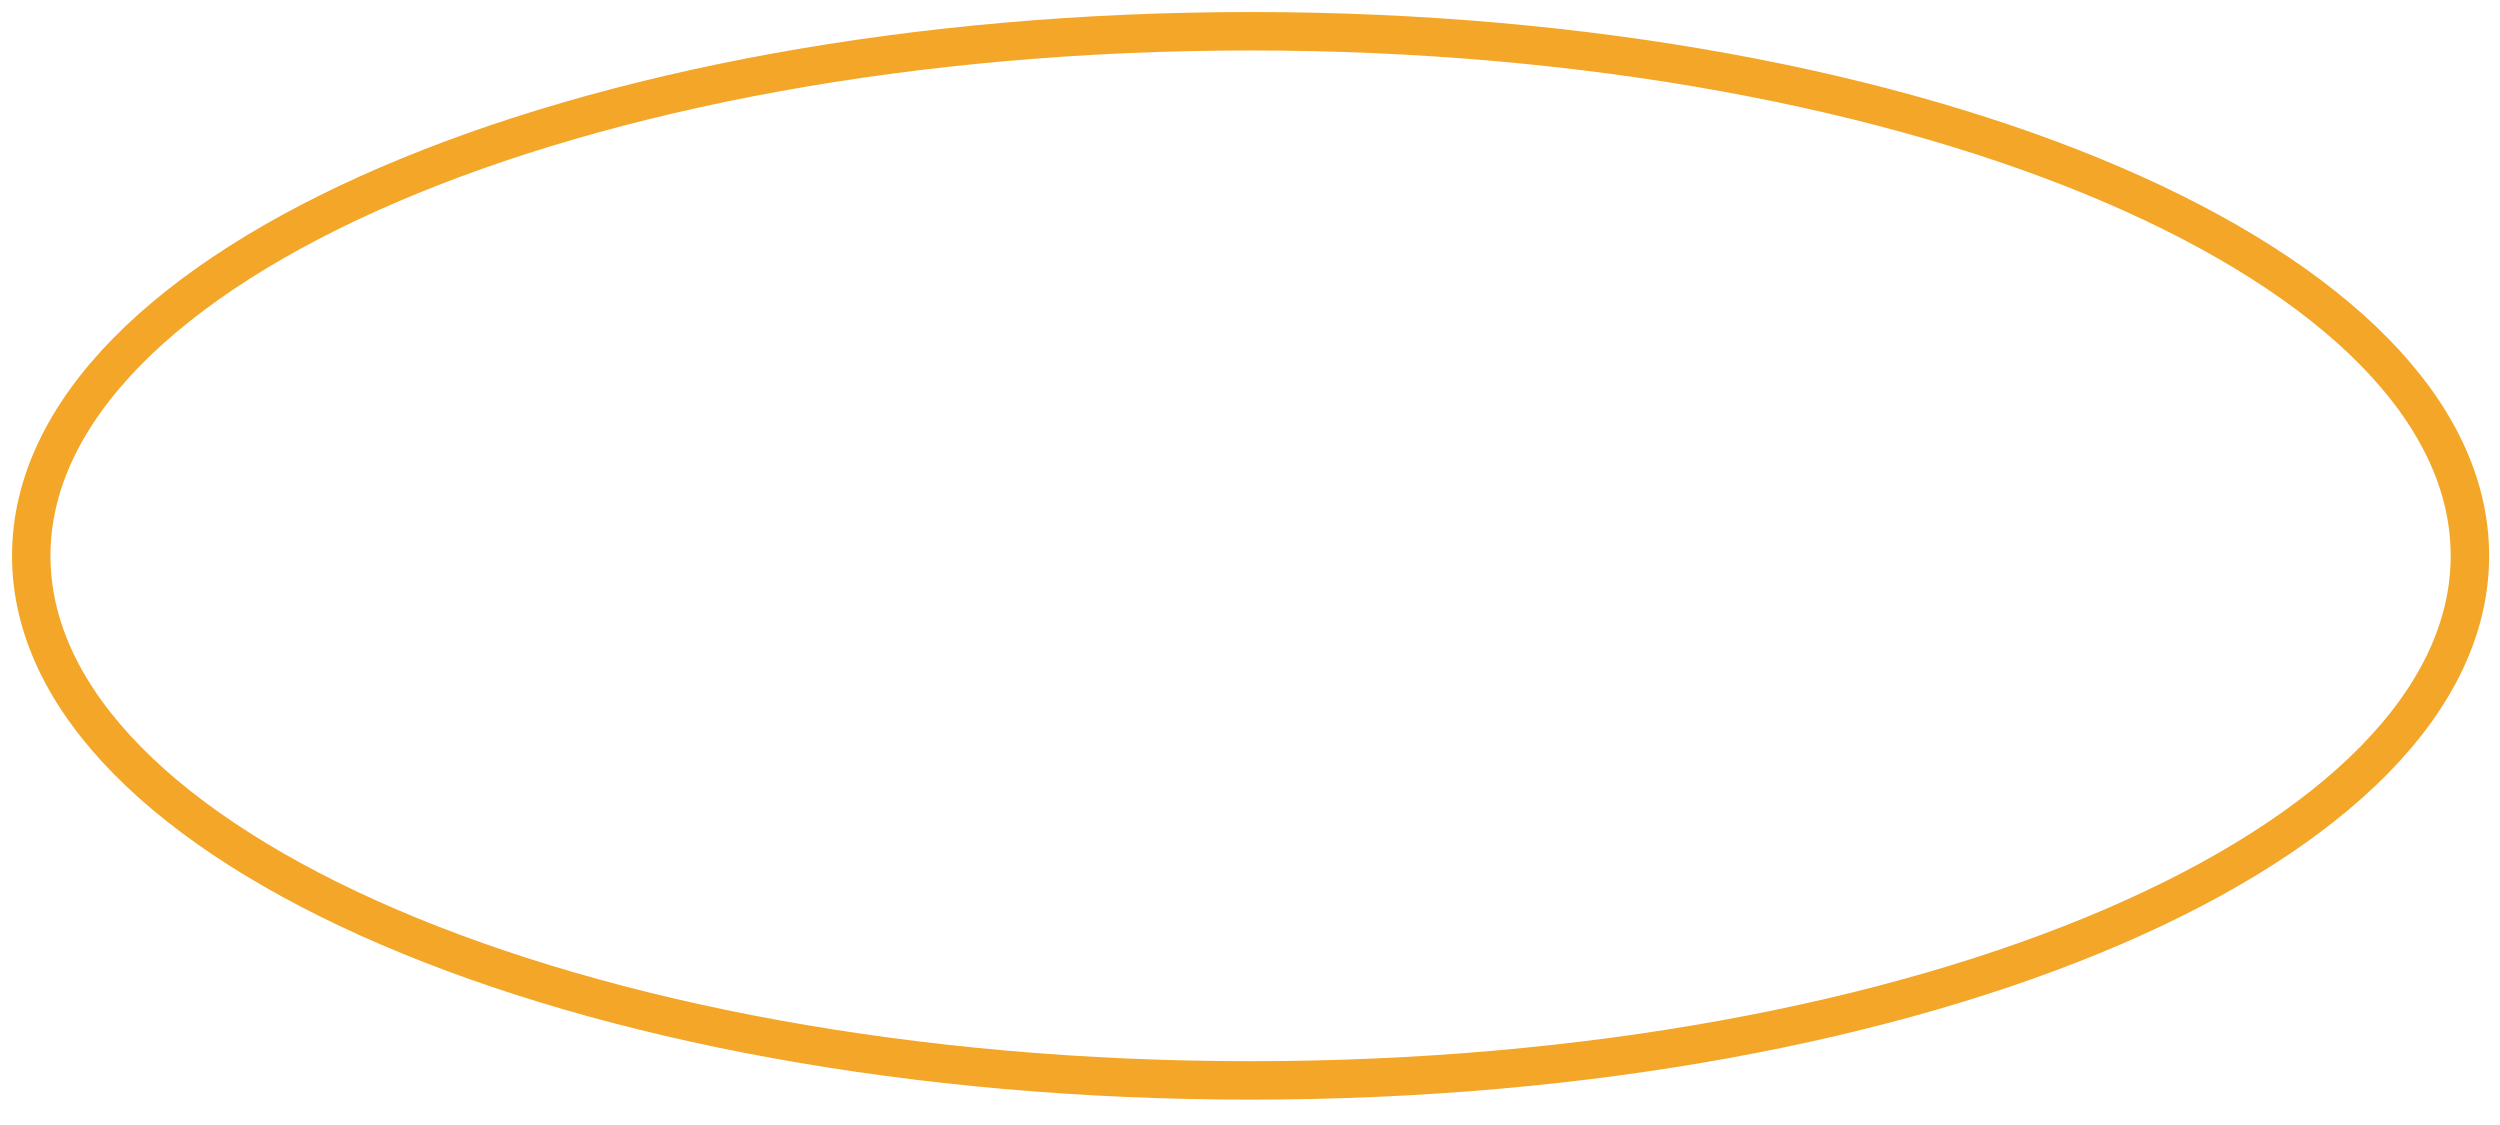
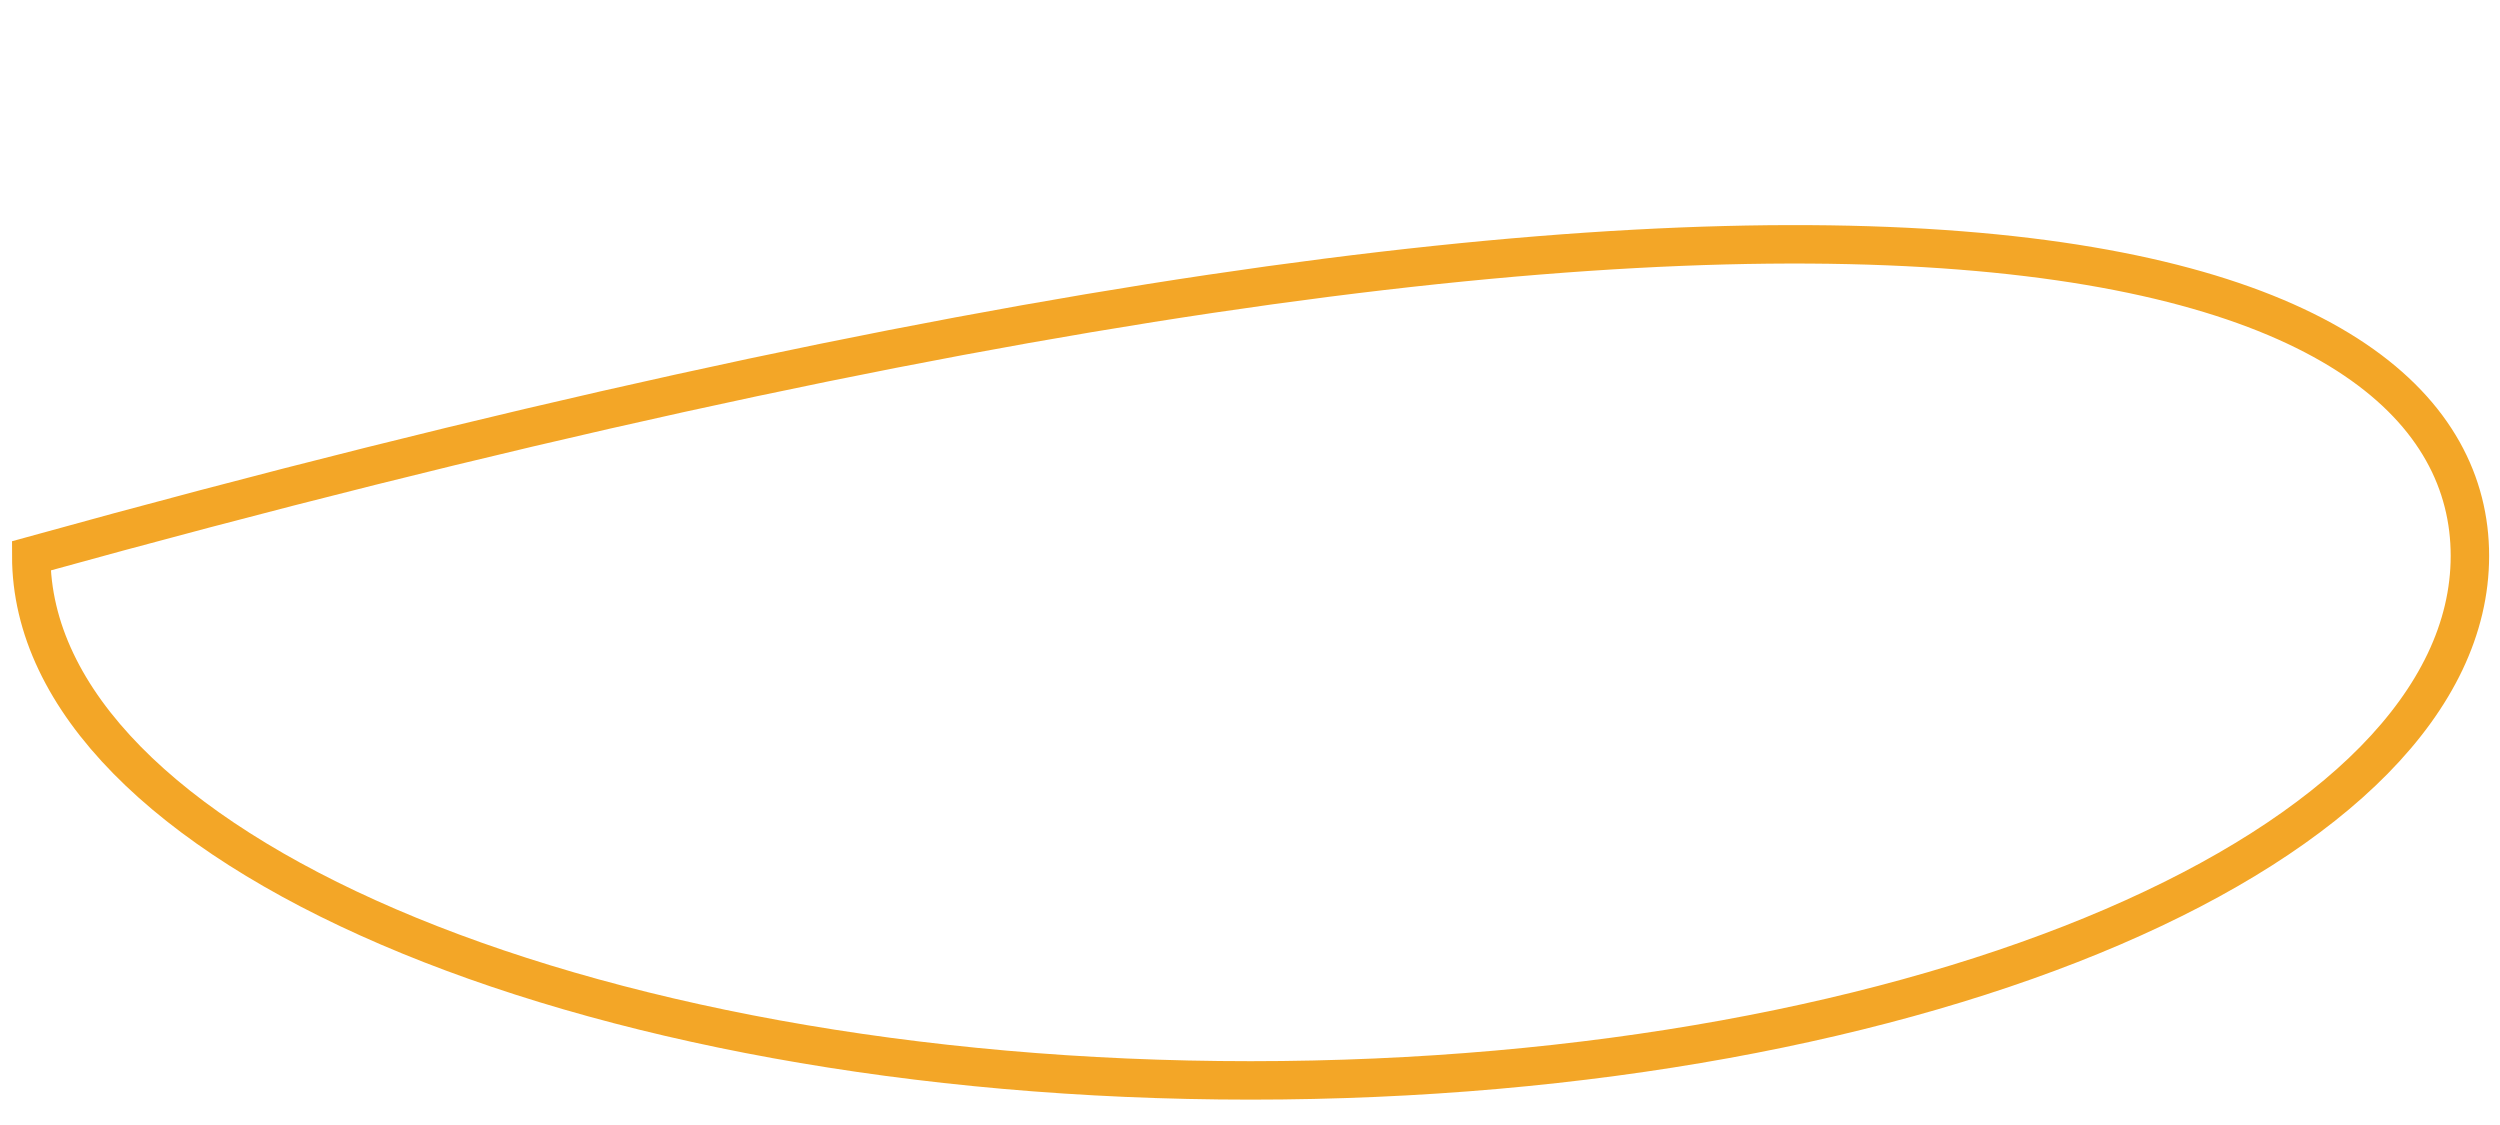
<svg xmlns="http://www.w3.org/2000/svg" fill="none" height="100%" overflow="visible" preserveAspectRatio="none" style="display: block;" viewBox="0 0 80 36" width="100%">
-   <path d="M79.037 17.787C79.037 27.063 61.575 34.573 40.019 34.573C18.463 34.573 1 27.063 1 17.787C1 8.511 18.463 1 40.019 1C61.575 1 79.037 8.511 79.037 17.787Z" id="Vector" stroke="#F3A627" stroke-miterlimit="10" stroke-width="1.23" />
+   <path d="M79.037 17.787C79.037 27.063 61.575 34.573 40.019 34.573C18.463 34.573 1 27.063 1 17.787C61.575 1 79.037 8.511 79.037 17.787Z" id="Vector" stroke="#F3A627" stroke-miterlimit="10" stroke-width="1.23" />
</svg>